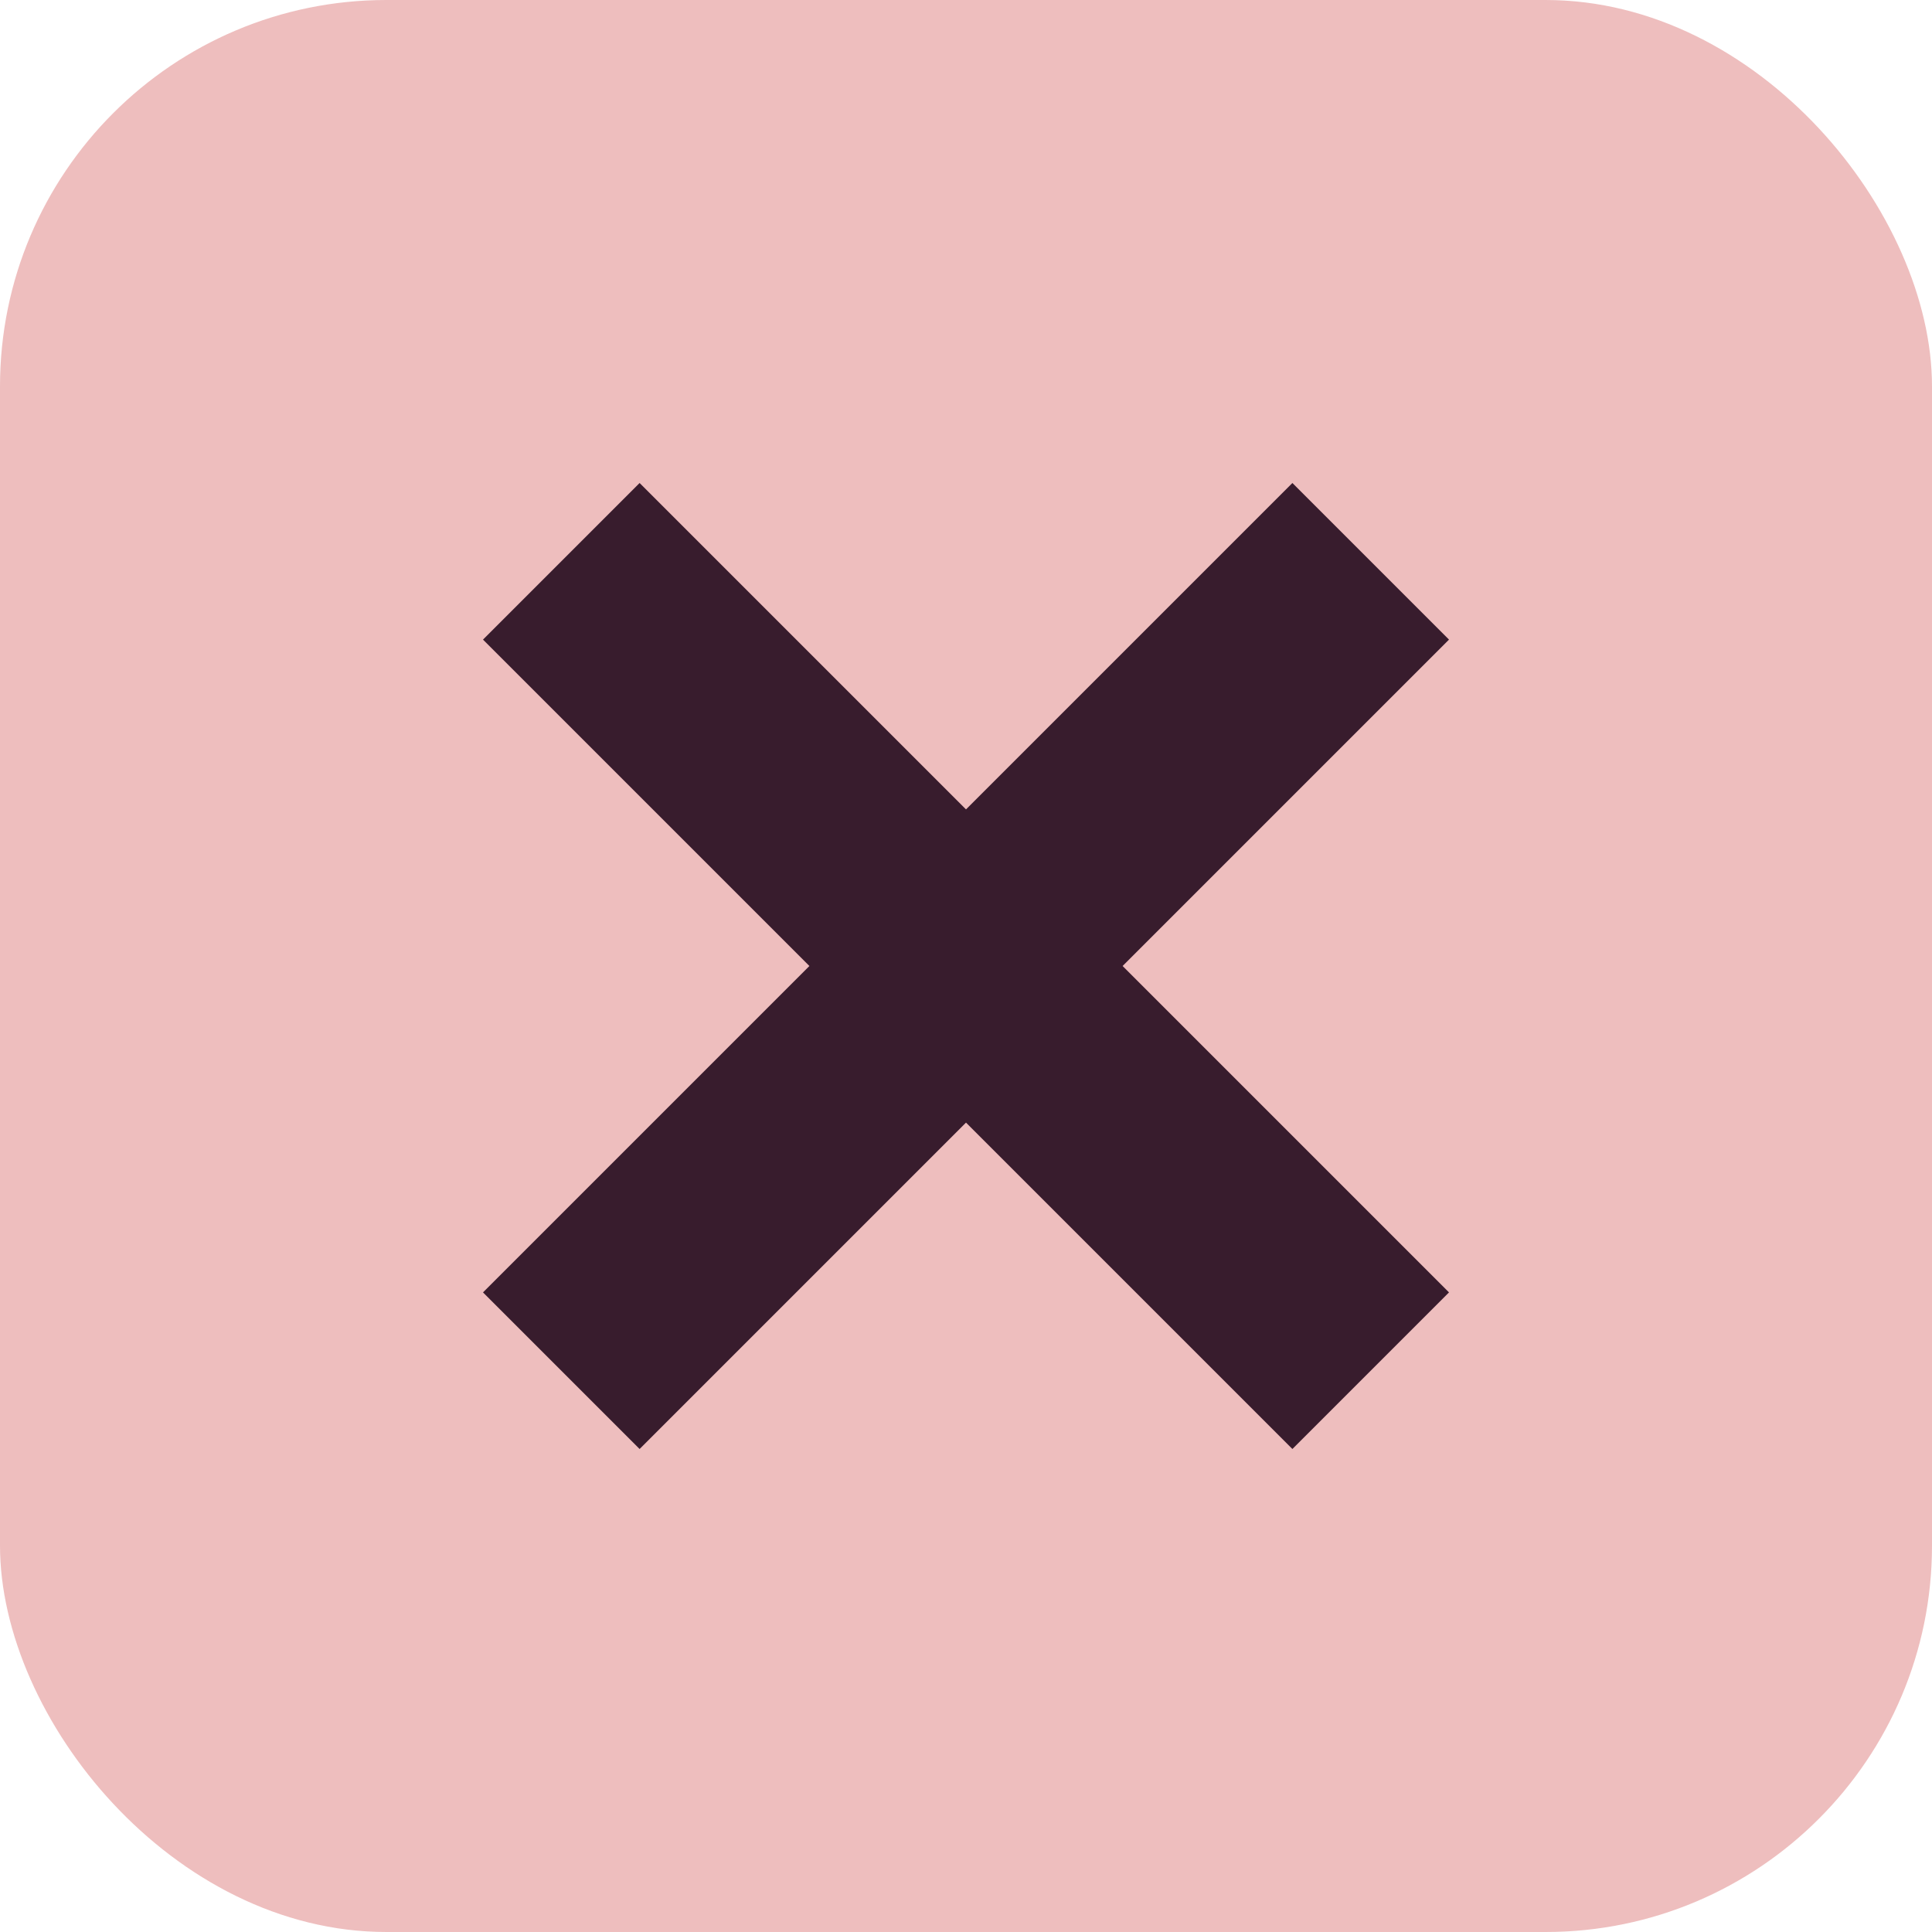
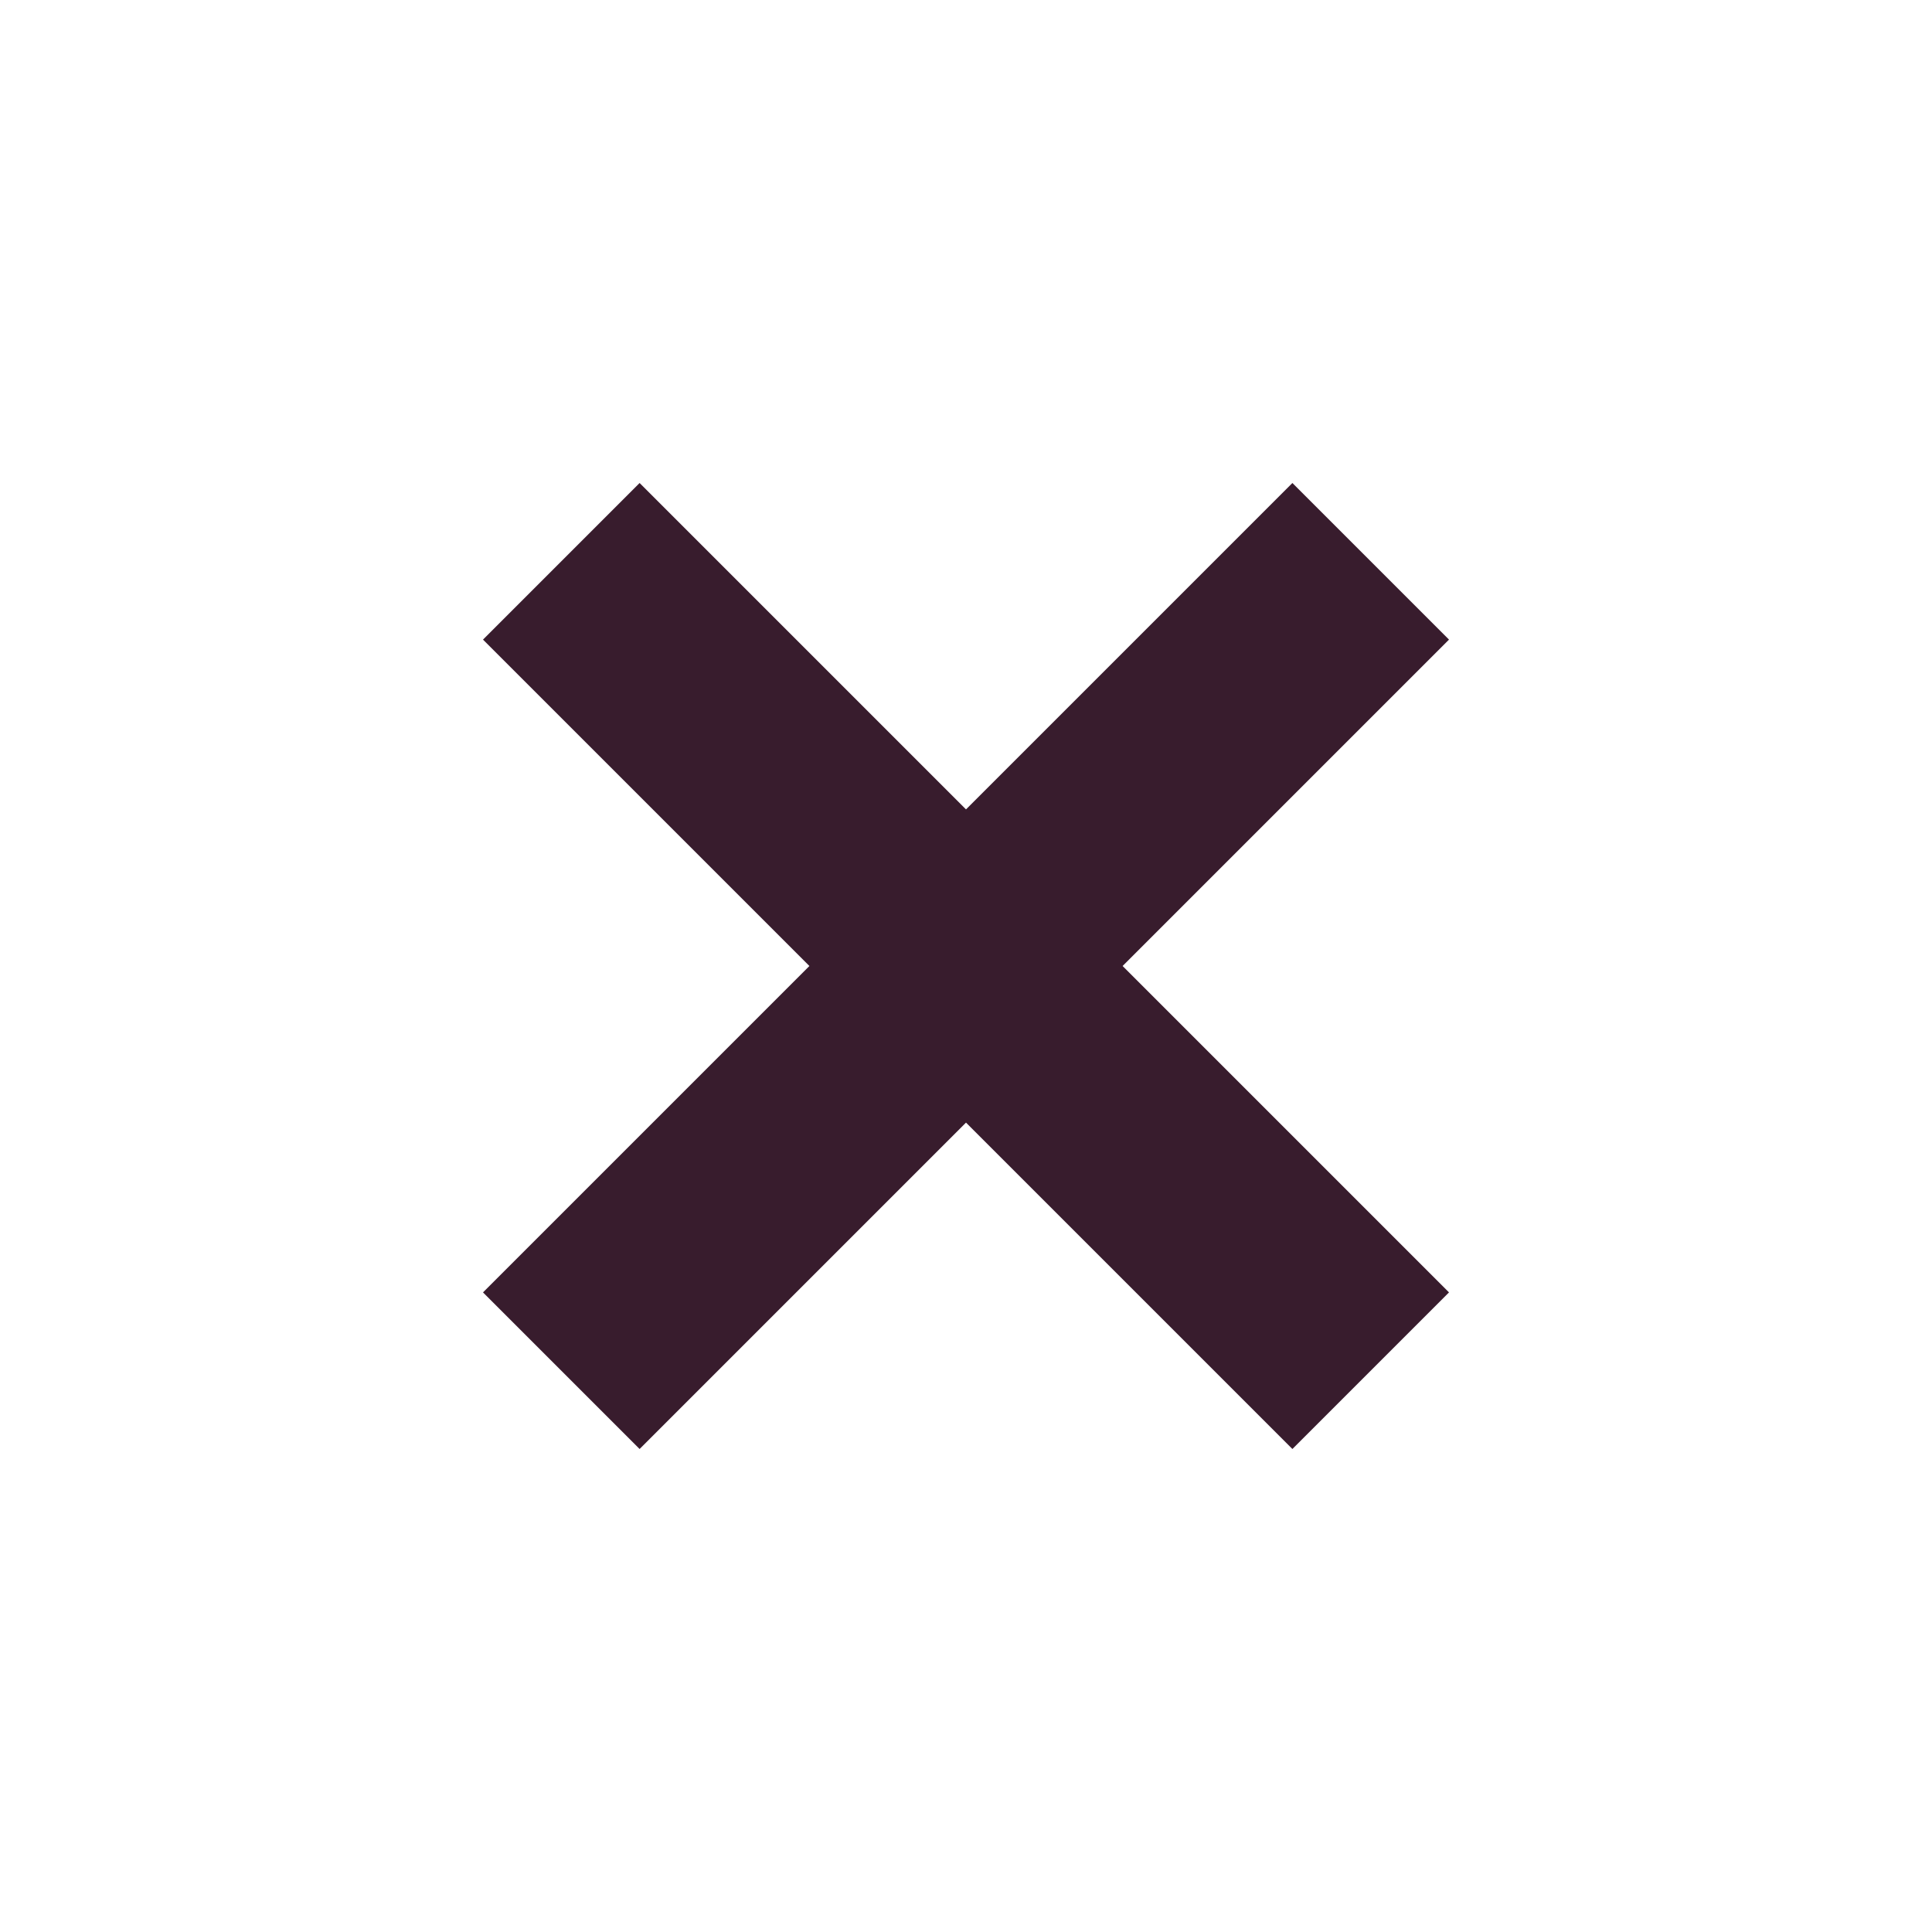
<svg xmlns="http://www.w3.org/2000/svg" width="17" height="17" viewBox="0 0 17 17" fill="none">
-   <rect width="17" height="17" rx="3.4" fill="#EEBEBE" />
  <path d="M5.628 4.25L8.5 7.122L11.372 4.25L12.75 5.628L9.878 8.5L12.75 11.372L11.372 12.75L8.5 9.878L5.628 12.75L4.25 11.372L7.122 8.5L4.25 5.628L5.628 4.25Z" fill="#381C2D" />
</svg>